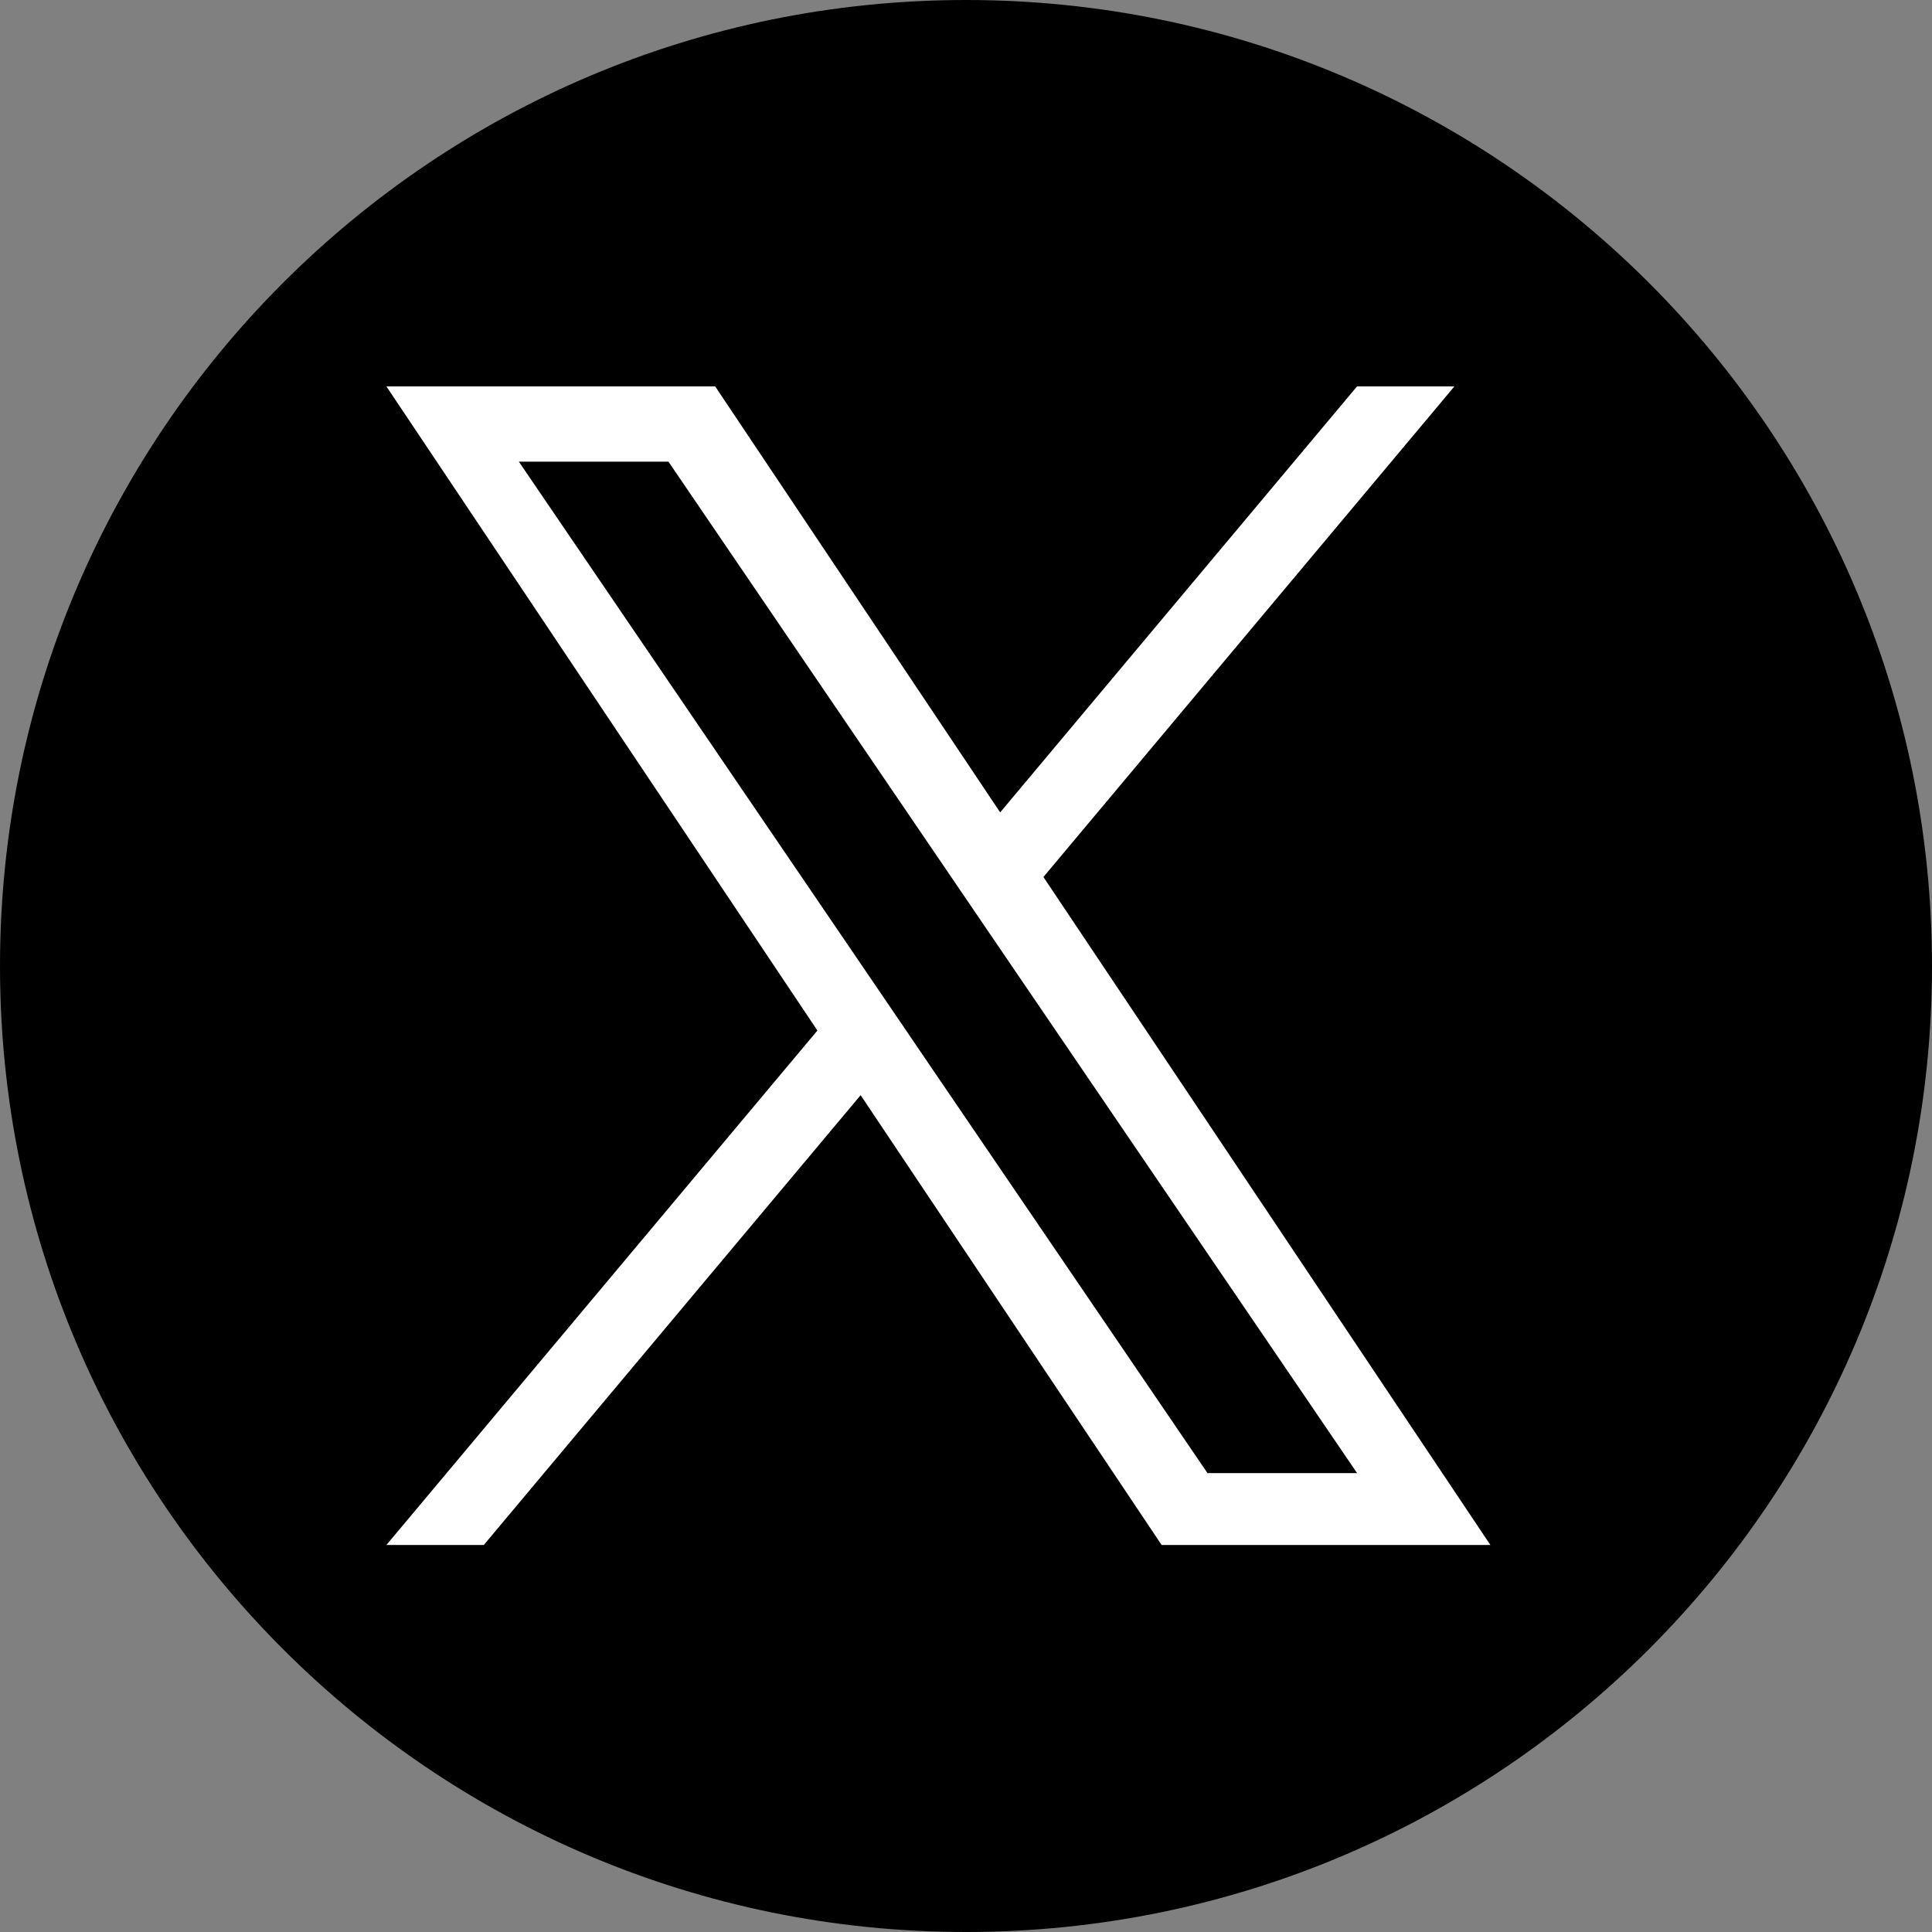
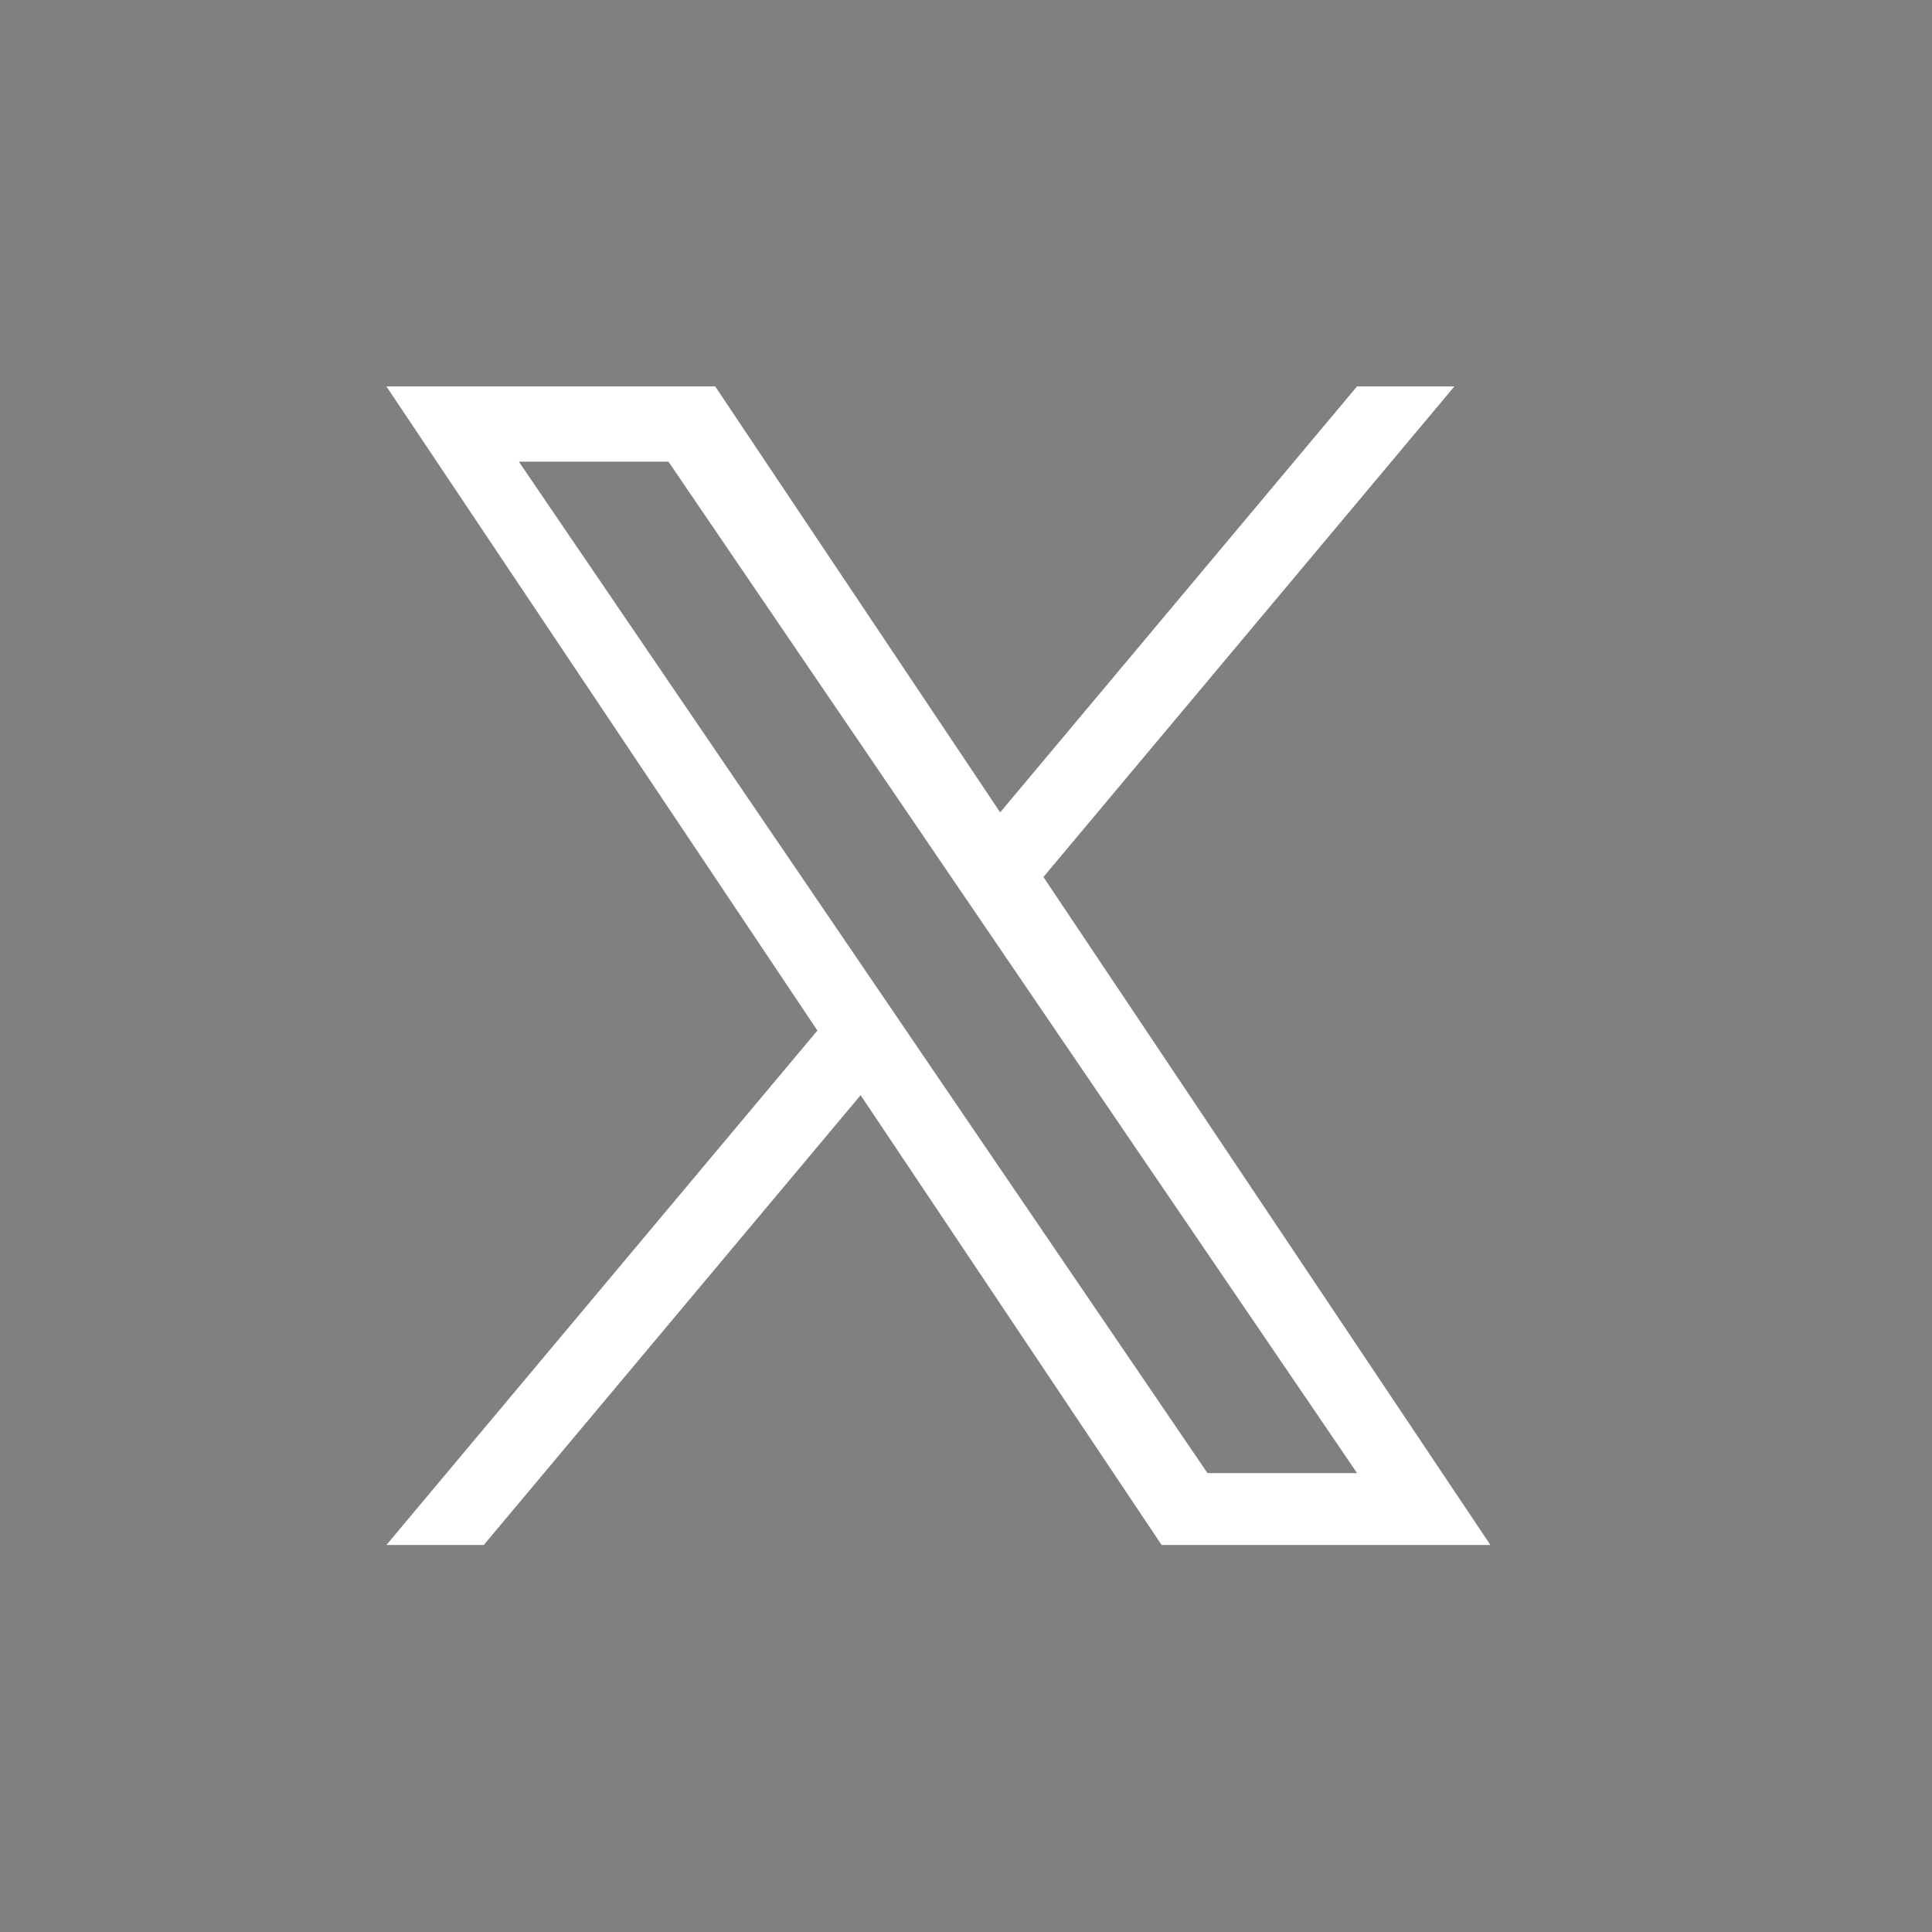
<svg xmlns="http://www.w3.org/2000/svg" width="35" height="35" viewBox="0 0 35 35" fill="none">
  <rect x="0" y="0" width="35" height="35" fill="#808080" stroke="none" />
-   <path d="M0 17.5C0 7.835 7.835 0 17.5 0V0C27.165 0 35 7.835 35 17.5V17.5C35 27.165 27.165 35 17.5 35V35C7.835 35 0 27.165 0 17.5V17.5Z" fill="black" />
  <path d="M18.903 15.887L26.348 7H24.584L18.119 14.717L12.956 7H7L14.808 18.669L7 27.989H8.764L15.591 19.84L21.044 27.989H27L18.902 15.887H18.903ZM16.486 18.772L15.695 17.61L9.4 8.364H12.11L17.19 15.826L17.981 16.988L24.585 26.687H21.875L16.486 18.773V18.772Z" fill="white" />
</svg>